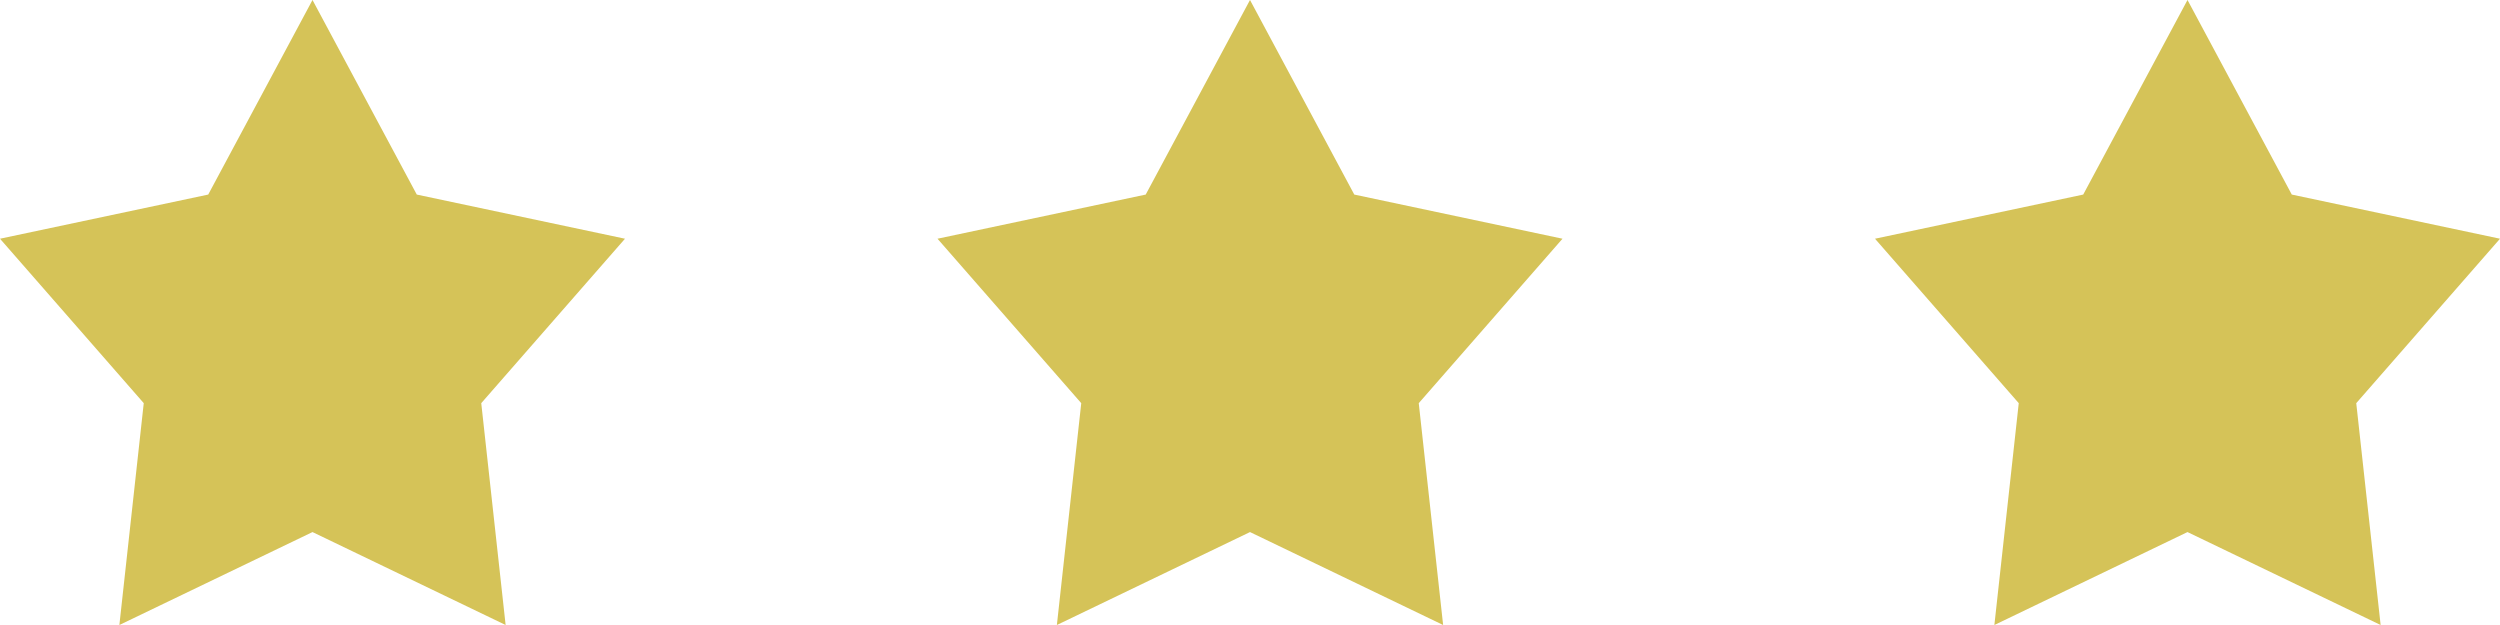
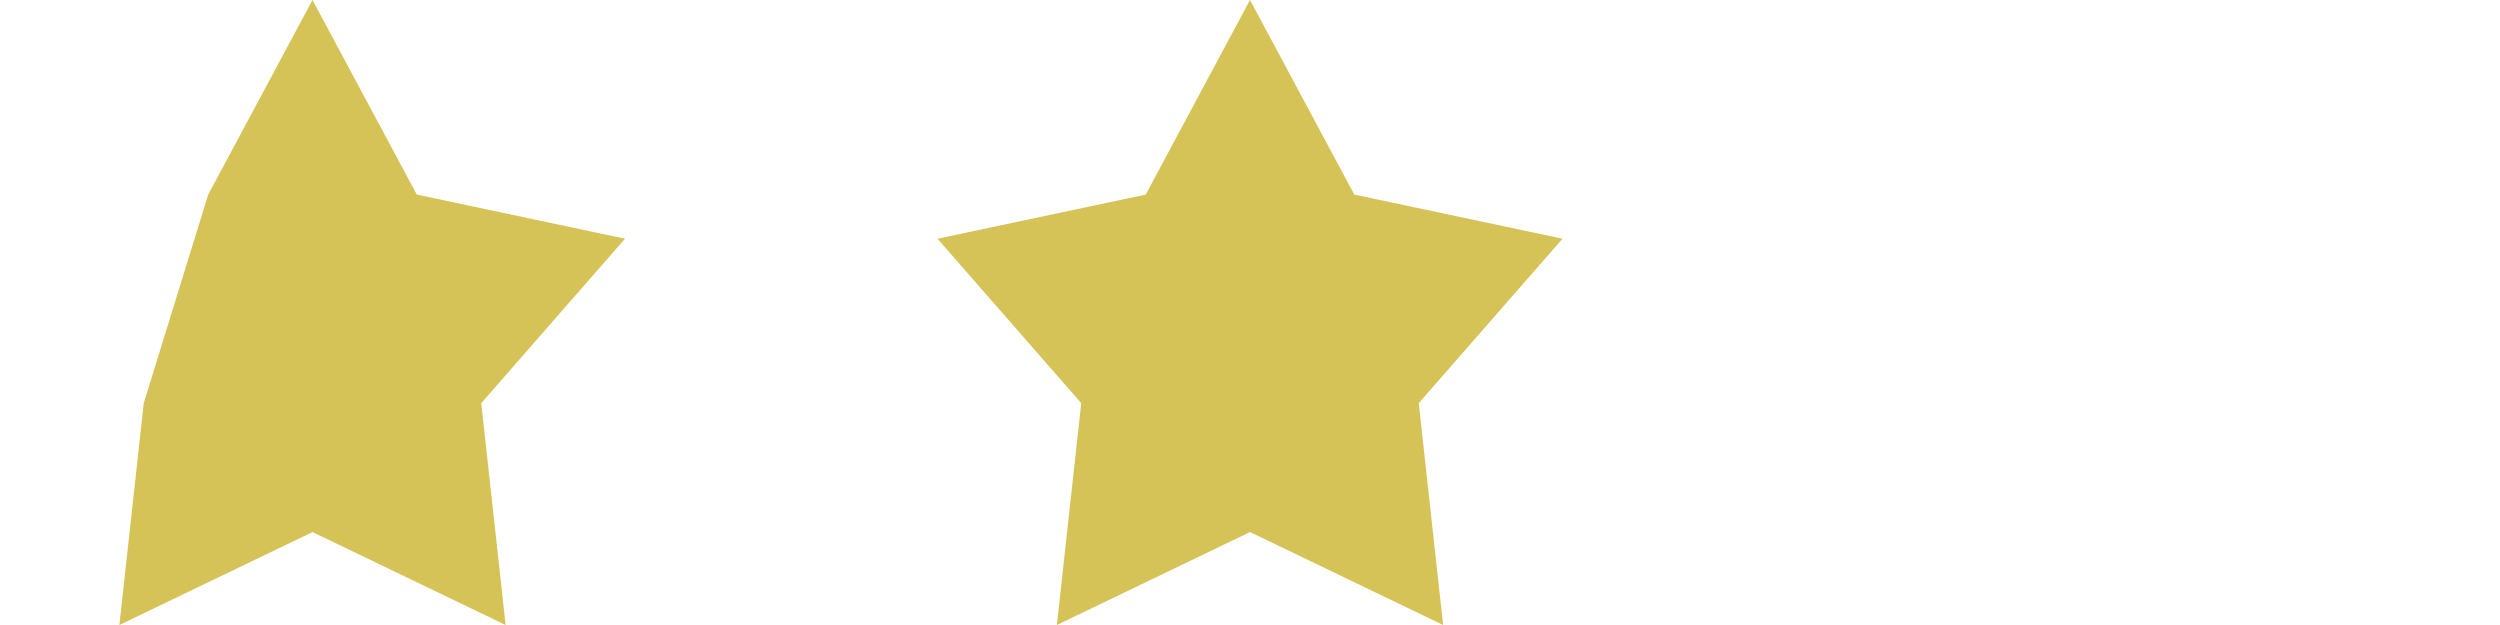
<svg xmlns="http://www.w3.org/2000/svg" width="80" height="20" viewBox="0 0 80 20" fill="none">
  <g id="Group 12">
-     <path id="Star 1" d="M10 0L13.337 6.226L20 7.639L15.4 12.901L16.18 20L10 17.026L3.82 20L4.6 12.901L0 7.639L6.663 6.226L10 0Z" fill="#D5C358" />
+     <path id="Star 1" d="M10 0L13.337 6.226L20 7.639L15.4 12.901L16.18 20L10 17.026L3.82 20L4.6 12.901L6.663 6.226L10 0Z" fill="#D5C358" />
    <path id="Star 2" d="M40 0L43.337 6.226L50 7.639L45.4 12.901L46.18 20L40 17.026L33.82 20L34.6 12.901L30 7.639L36.663 6.226L40 0Z" fill="#D5C358" />
-     <path id="Star 3" d="M70 0L73.337 6.226L80 7.639L75.4 12.901L76.18 20L70 17.026L63.82 20L64.6 12.901L60 7.639L66.663 6.226L70 0Z" fill="#D5C358" />
  </g>
</svg>